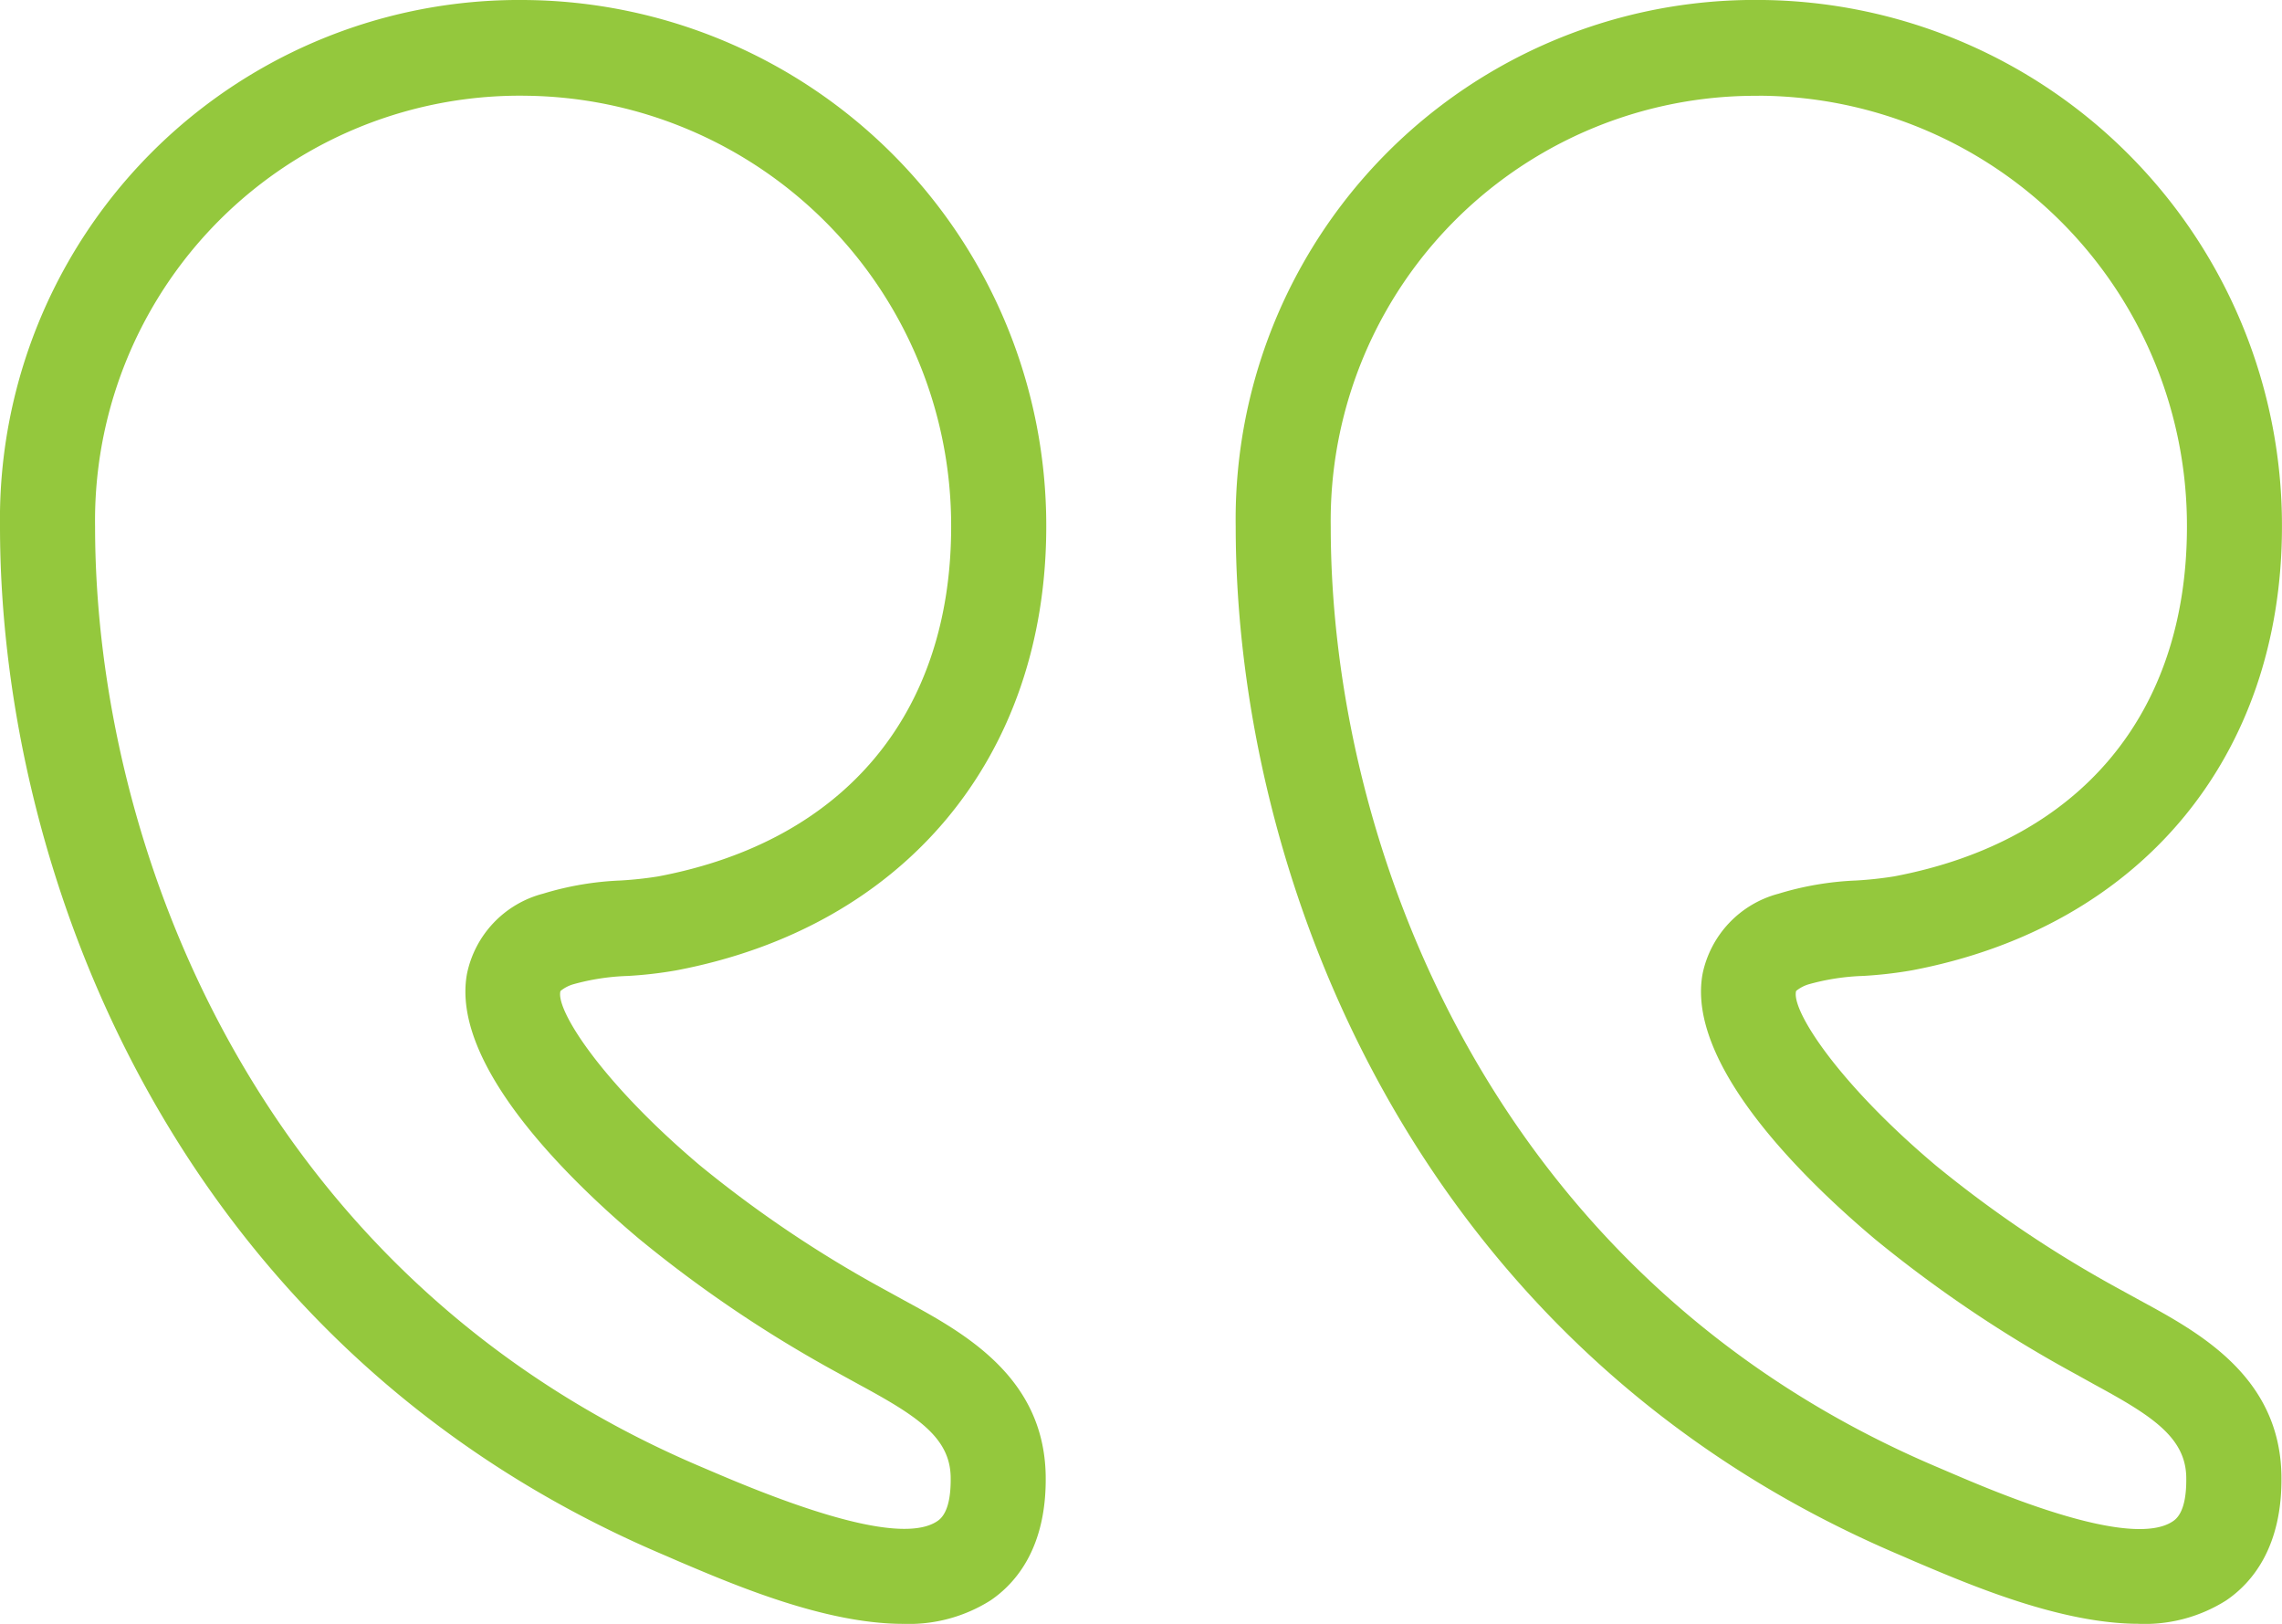
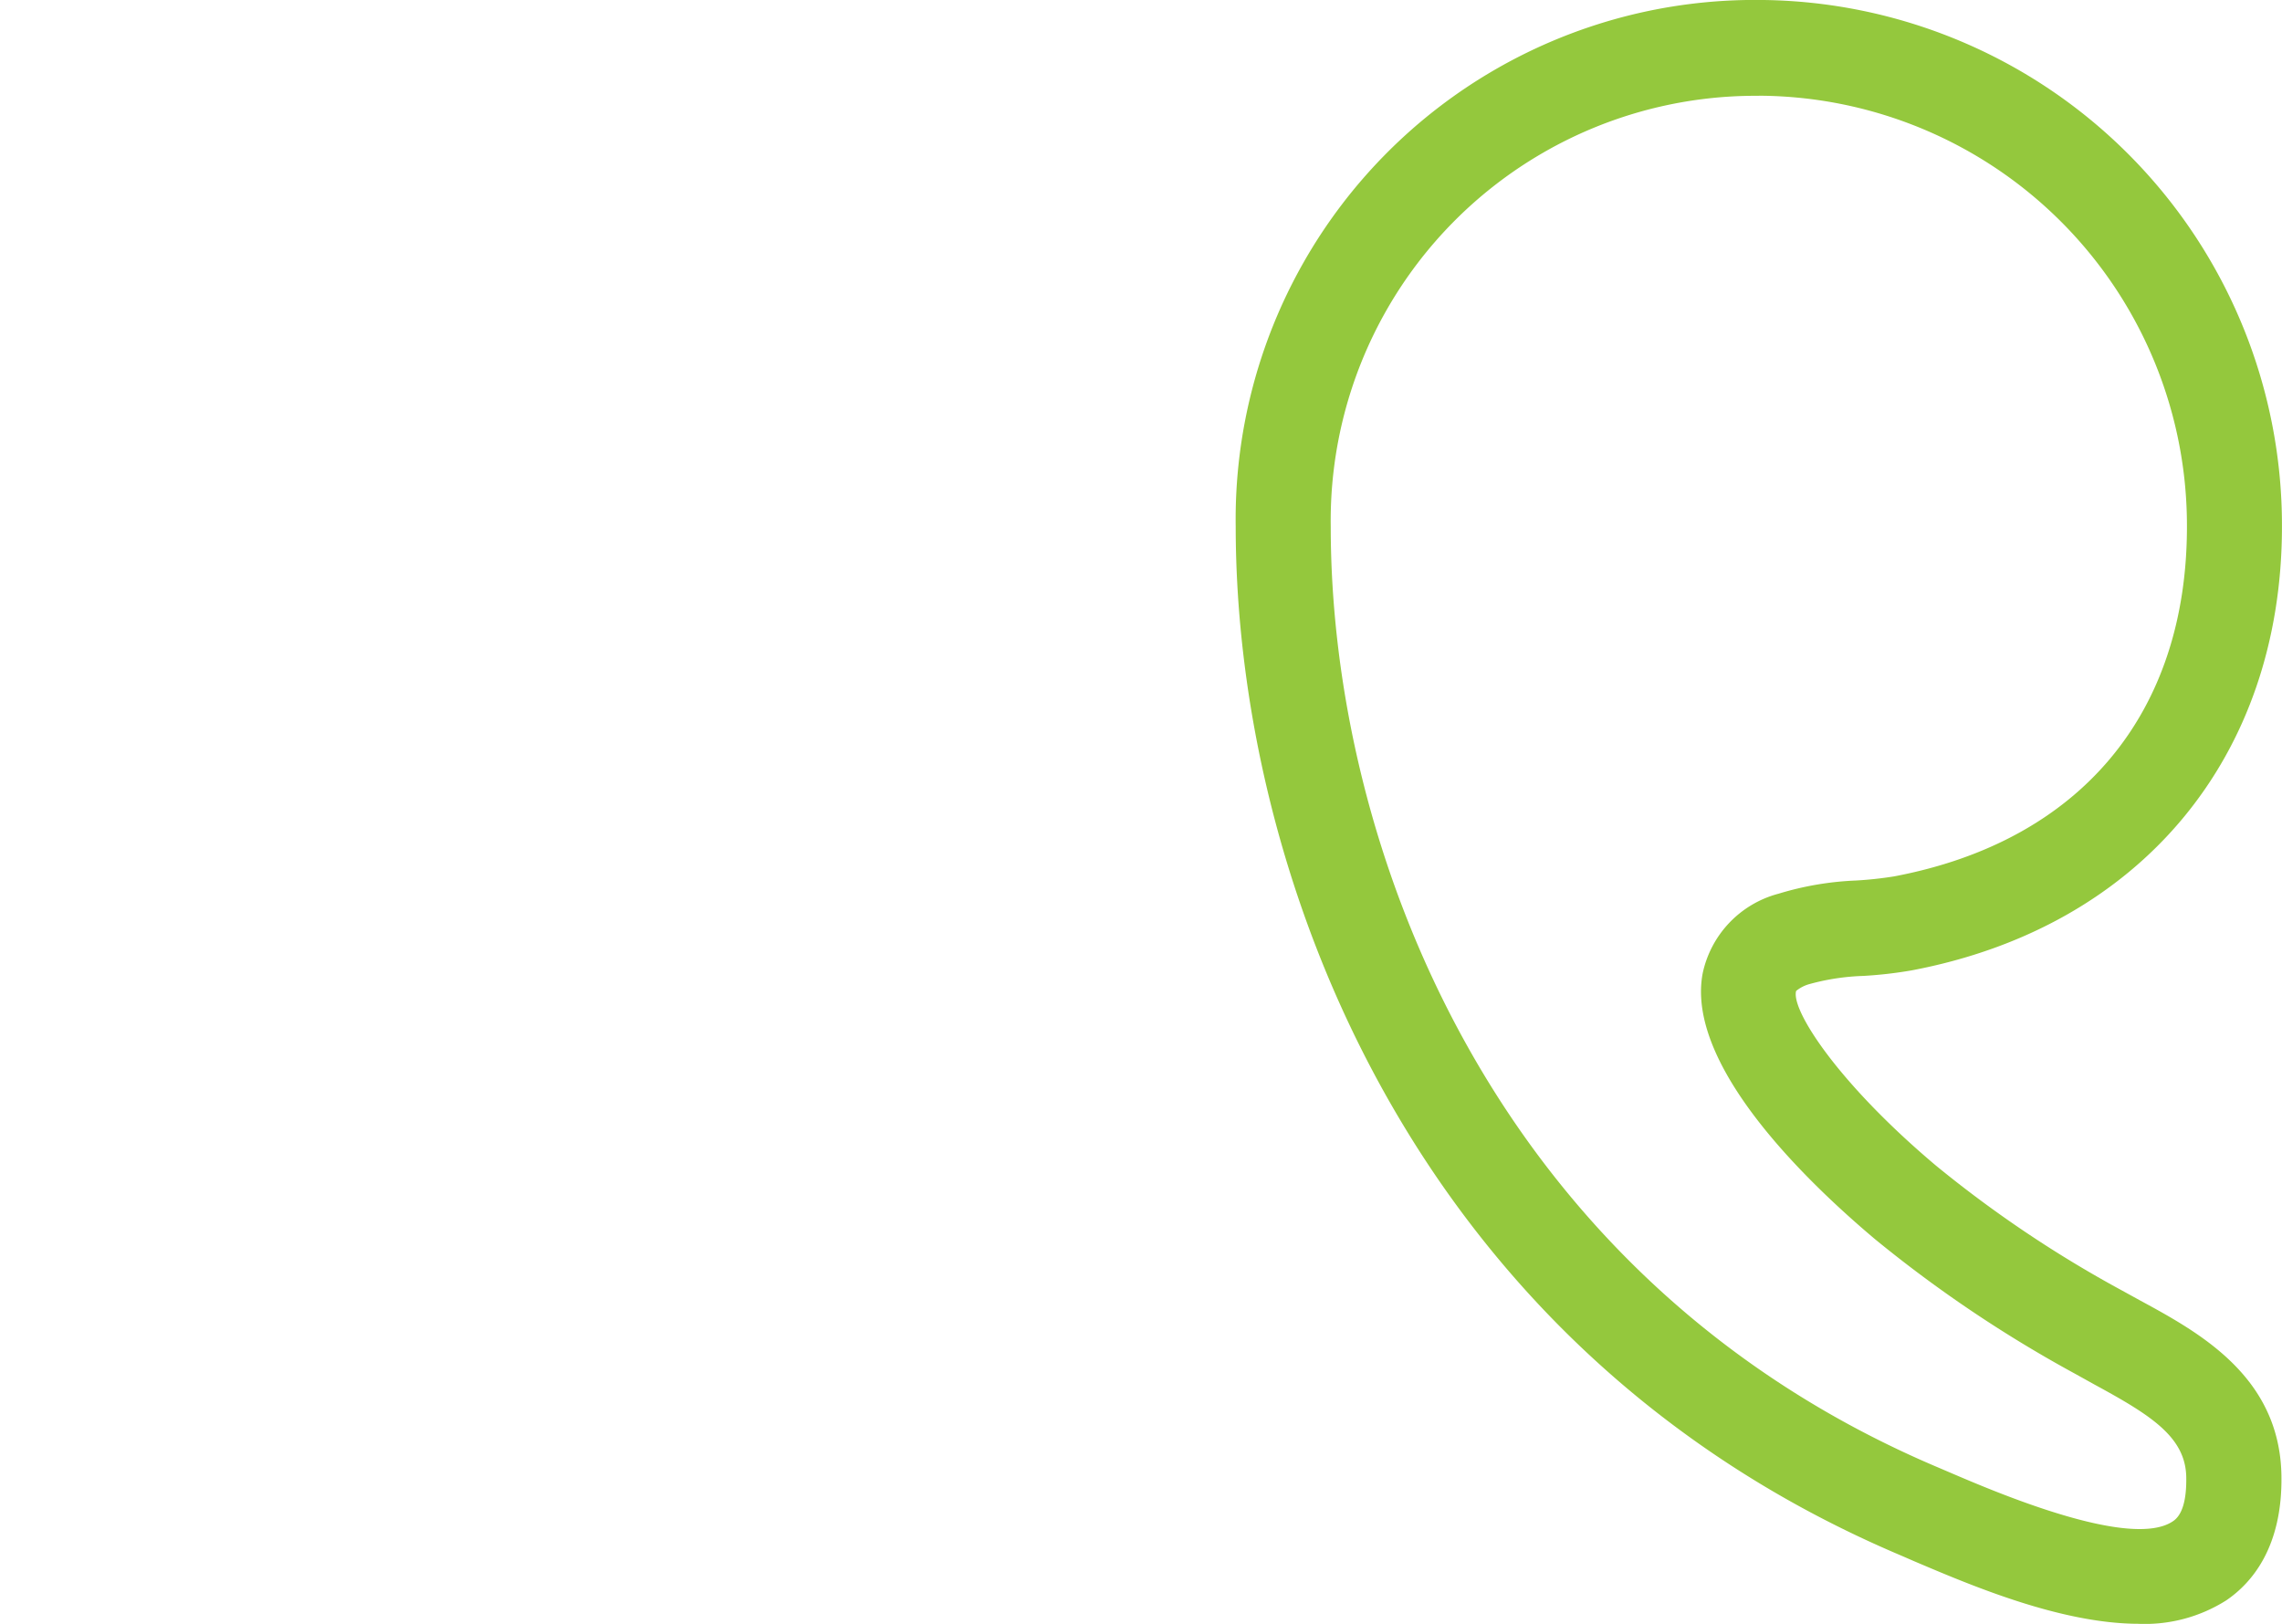
<svg xmlns="http://www.w3.org/2000/svg" width="104" height="74" viewBox="0 0 104 74">
  <g id="Group_6959" data-name="Group 6959" transform="translate(-69.866 -364.131)">
-     <path id="Path_5560" data-name="Path 5560" d="M111.031,438.13a6.95,6.95,0,0,0,3.978-1.068c1.178-.8,2.569-2.437,2.513-5.7-.082-4.512-3.756-6.509-6.442-7.969l-.854-.47a54.2,54.2,0,0,1-8.452-5.676c-4.479-3.78-6.606-7.107-6.364-7.956a1.636,1.636,0,0,1,.611-.314,10.393,10.393,0,0,1,2.448-.371,18.889,18.889,0,0,0,2.2-.252c10.41-1.97,16.879-9.718,16.879-20.23a23.946,23.946,0,0,0-23.842-23.993,23.661,23.661,0,0,0-23.84,23.993c0,15.726,7.954,37.455,30.37,46.915l.542.236c2.565,1.09,6.689,2.856,10.254,2.856ZM93.706,368.493a19.592,19.592,0,0,1,19.508,19.632c0,8.528-4.866,14.339-13.348,15.944a16.978,16.978,0,0,1-1.724.187,13.945,13.945,0,0,0-3.526.6A4.765,4.765,0,0,0,91.15,408.5c-.763,4.12,4.588,9.347,7.846,12.089a58.089,58.089,0,0,0,9.115,6.138l.909.5c2.578,1.4,4.142,2.381,4.172,4.212.017,1.046-.182,1.726-.6,2.005-1.282.881-4.692.131-10.116-2.189l-.564-.24c-20.457-8.631-27.713-28.5-27.713-42.891a19.362,19.362,0,0,1,19.508-19.632Z" transform="translate(0 0)" fill="#94c83d" />
    <path id="Path_5561" data-name="Path 5561" d="M206.95,438.13a6.941,6.941,0,0,0,3.977-1.068c1.178-.8,2.573-2.438,2.517-5.7-.079-4.516-3.761-6.513-6.451-7.974l-.849-.467a53.915,53.915,0,0,1-8.448-5.676c-4.483-3.775-6.61-7.1-6.369-7.956a1.639,1.639,0,0,1,.611-.314,10.431,10.431,0,0,1,2.452-.371,19.248,19.248,0,0,0,2.2-.252c10.414-1.971,16.878-9.718,16.878-20.23a23.944,23.944,0,0,0-23.84-23.993,23.662,23.662,0,0,0-23.842,23.993c0,15.725,7.954,37.45,30.37,46.915l.542.236c2.565,1.09,6.685,2.855,10.25,2.855Zm-17.32-69.637a19.593,19.593,0,0,1,19.508,19.632c0,8.528-4.866,14.339-13.348,15.944a17.208,17.208,0,0,1-1.728.187,13.984,13.984,0,0,0-3.531.6,4.78,4.78,0,0,0-3.466,3.645c-.763,4.124,4.592,9.351,7.85,12.094a58.545,58.545,0,0,0,9.116,6.134l.9.5c2.573,1.4,4.142,2.385,4.176,4.216.017,1.046-.182,1.726-.6,2.005-1.915,1.317-8.088-1.325-10.108-2.189l-.563-.241c-20.461-8.636-27.719-28.5-27.719-42.891a19.362,19.362,0,0,1,19.508-19.632Z" transform="translate(-39.604)" fill="#94c83d" />
  </g>
</svg>